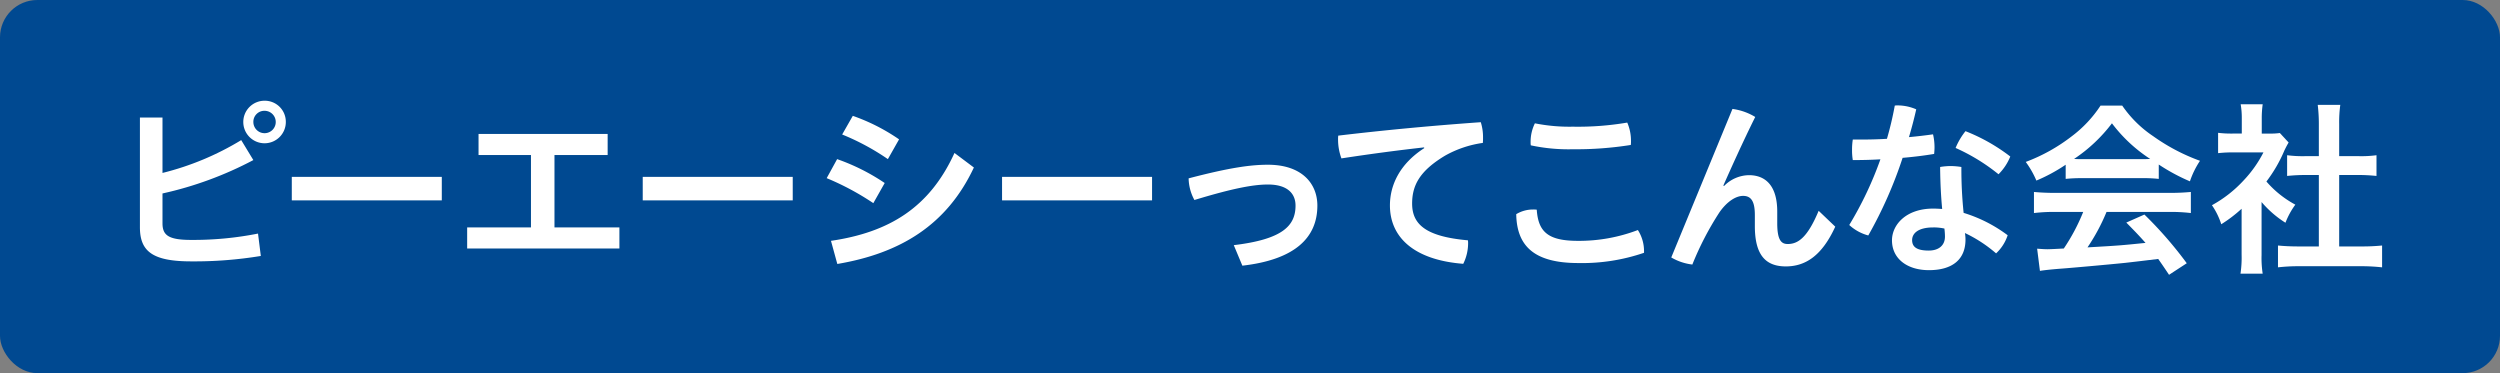
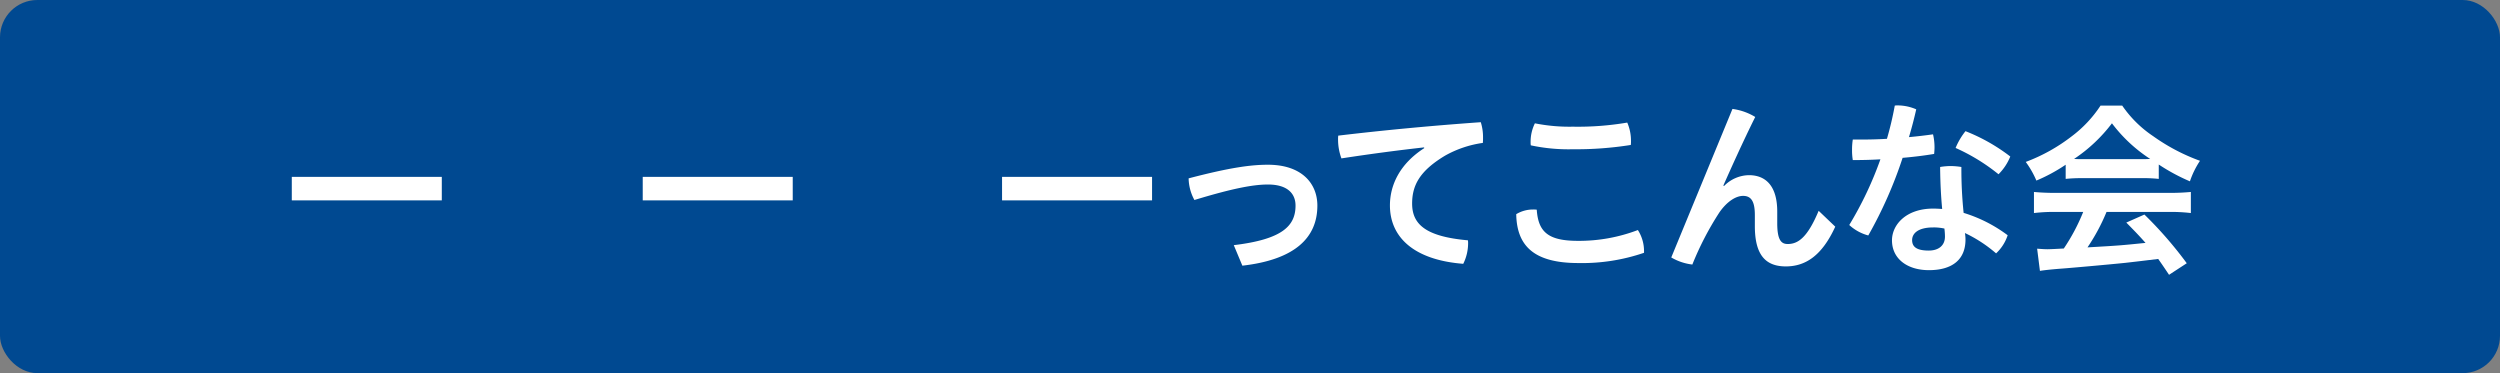
<svg xmlns="http://www.w3.org/2000/svg" width="670" height="100" viewBox="0 0 670 100">
  <rect x="0" y="0" width="670" height="100" fill="#808080" stroke="none" />
  <g id="title_pac-sp" transform="translate(-3762 -1220)">
    <rect id="長方形_992" data-name="長方形 992" width="670" height="100" rx="10" transform="translate(3762 1220)" fill="#004991" />
    <g id="グループ_9901" data-name="グループ 9901" transform="translate(3722 170)">
      <g id="グループ_9900" data-name="グループ 9900">
-         <path id="パス_28595" data-name="パス 28595" d="M83.549,1109.847c0,3.2,1.6,4.451,7.7,4.451a88.813,88.813,0,0,0,17.9-1.7l.75,6a109.733,109.733,0,0,1-18.65,1.451c-10.4,0-13.751-2.7-13.751-9.151v-29.4h6.05v14.851a75.378,75.378,0,0,0,21.1-8.8l3.25,5.35a96.379,96.379,0,0,1-24.351,8.95Zm33.052-27.152a5.7,5.7,0,1,1-5.7-5.7A5.635,5.635,0,0,1,116.6,1082.695Zm-8.7,0a3,3,0,1,0,3-3A2.946,2.946,0,0,0,107.9,1082.695Z" fill="#fff" />
        <path id="パス_28596" data-name="パス 28596" d="M158.4,1097.4v6.3H118.2v-6.3Z" fill="#fff" />
-         <path id="パス_28597" data-name="パス 28597" d="M182.3,1110.947v-19.4H168.25v-5.65h34.6v5.65H188.6v19.4H206v5.65H165.2v-5.65Z" fill="#fff" />
        <path id="パス_28598" data-name="パス 28598" d="M252.452,1097.4v6.3h-40.2v-6.3Z" fill="#fff" />
-         <path id="パス_28599" data-name="パス 28599" d="M264.351,1092.646a55.391,55.391,0,0,1,12.751,6.4l-3.05,5.4a71.17,71.17,0,0,0-12.5-6.7Zm-1.65,21.9c15.651-2.3,26.451-8.951,33.1-23.552l5.2,3.9c-7.25,15.451-19.751,23-36.6,25.852Zm5.85-33.5a51.821,51.821,0,0,1,12.4,6.3l-3,5.3a64.077,64.077,0,0,0-12.251-6.6Z" fill="#fff" />
        <path id="パス_28600" data-name="パス 28600" d="M348.752,1097.4v6.3h-40.2v-6.3Z" fill="#fff" />
        <path id="パス_28601" data-name="パス 28601" d="M370.651,1115.7c13-1.55,16.551-5.15,16.551-10.6,0-3.251-2.2-5.651-7.4-5.651-3.95,0-9.5,1.05-19.7,4.151a12.53,12.53,0,0,1-1.55-5.8c11.051-2.9,16.7-3.65,21.251-3.65,9.051,0,13.251,5,13.251,10.951,0,8.7-6.151,14.5-20.1,16.1Z" fill="#fff" />
        <path id="パス_28602" data-name="パス 28602" d="M421.653,1089.5c-6.751.75-14.7,1.8-22.151,2.95a14.583,14.583,0,0,1-.9-5.1,6.522,6.522,0,0,1,.049-1c11.751-1.4,24.752-2.65,38.2-3.6a13.421,13.421,0,0,1,.6,4.151,12.638,12.638,0,0,1-.05,1.4,28.714,28.714,0,0,0-10.1,3.4c-6.751,4.05-8.851,7.9-8.851,12.851,0,5.5,3.55,8.85,14.95,9.85a4.219,4.219,0,0,1,.051.8,12.4,12.4,0,0,1-1.3,5.5c-13.45-1.05-19.65-7.3-19.65-15.651,0-5.451,2.649-11.151,9.2-15.351Z" fill="#fff" />
        <path id="パス_28603" data-name="パス 28603" d="M480.6,1117.347v.4a51.133,51.133,0,0,1-17.6,2.75c-11.851,0-16.5-4.551-16.65-13.1a8.675,8.675,0,0,1,4.549-1.25,6.058,6.058,0,0,1,.951.05c.4,6,3.1,8.351,11.05,8.351a44.246,44.246,0,0,0,16.051-2.9A10.48,10.48,0,0,1,480.6,1117.347ZM461.553,1090a48.219,48.219,0,0,1-11.3-1.05,4.759,4.759,0,0,1-.051-.85,11.144,11.144,0,0,1,1.151-5.05,47.02,47.02,0,0,0,10.15.9,78.493,78.493,0,0,0,14.6-1.1,12.264,12.264,0,0,1,1,4.9,7.738,7.738,0,0,1-.05,1.1A93.114,93.114,0,0,1,461.553,1090Z" fill="#fff" />
        <path id="パス_28604" data-name="パス 28604" d="M504.3,1079.195a15.712,15.712,0,0,1,6.1,2.15c-3.45,6.951-6.6,14-8.55,18.4l.2.1a9.513,9.513,0,0,1,6.65-2.9c4.7,0,7.6,3.1,7.6,9.751v3.1c0,4.5,1.05,5.6,2.8,5.6,2.7,0,5.25-1.6,8.3-8.9l4.45,4.25c-3.549,7.751-7.95,10.651-13.25,10.651-5.451,0-8.3-3.1-8.3-10.8v-2.95c0-3.7-1-5.15-3.151-5.15-1.9,0-4.25,1.449-6.3,4.35a80.394,80.394,0,0,0-7.3,14.051,14.534,14.534,0,0,1-5.651-1.9Z" fill="#fff" />
        <path id="パス_28605" data-name="パス 28605" d="M547.8,1078.3a4.286,4.286,0,0,1,.8-.05,12.541,12.541,0,0,1,4.951,1.05c-.55,2.45-1.2,4.95-1.951,7.451q3.3-.3,6.451-.75a14.966,14.966,0,0,1,.4,3.5c0,.6-.05,1.2-.1,1.75-2.65.45-5.55.8-8.451,1.05a113.892,113.892,0,0,1-9.2,20.8,12.1,12.1,0,0,1-5.1-2.8,95.62,95.62,0,0,0,8.35-17.6c-2.55.15-5.05.2-7.4.2a15.486,15.486,0,0,1-.2-2.7,17.064,17.064,0,0,1,.2-2.8h2.1c2.25,0,4.651-.05,7.05-.2A88.214,88.214,0,0,0,547.8,1078.3Zm30.252,34.752a11.525,11.525,0,0,1-3.1,4.851,36.723,36.723,0,0,0-8.351-5.451,11.167,11.167,0,0,1,.151,1.75c0,5.451-3.651,8.2-9.8,8.2-5.8,0-9.9-3.05-9.9-8,0-4.1,3.7-8.5,11.05-8.5.8,0,1.6.05,2.4.1-.3-3.2-.5-6.7-.55-11.251a17.158,17.158,0,0,1,2.8-.25,18.382,18.382,0,0,1,2.9.25,113.529,113.529,0,0,0,.6,12.3A38.215,38.215,0,0,1,578.057,1113.047Zm-19.952-2.1c-4.05,0-5.65,1.6-5.65,3.4,0,1.75,1.149,2.8,4.45,2.8,2.7,0,4.35-1.4,4.35-3.751a17.955,17.955,0,0,0-.15-2.15A13.858,13.858,0,0,0,558.1,1110.947Zm20.652-19a14.08,14.08,0,0,1-3.151,4.75,51.591,51.591,0,0,0-11.5-7.05,18.392,18.392,0,0,1,2.651-4.5A49.085,49.085,0,0,1,578.757,1091.946Z" fill="#fff" />
        <path id="パス_28606" data-name="パス 28606" d="M593.6,1094.146a45.4,45.4,0,0,1-7.851,4.25,24.429,24.429,0,0,0-2.85-5,47.022,47.022,0,0,0,12.3-6.85,32.6,32.6,0,0,0,7.75-8.251h5.8a30.859,30.859,0,0,0,8.3,8.2,52.17,52.17,0,0,0,12.55,6.6,23.251,23.251,0,0,0-2.7,5.5,51.41,51.41,0,0,1-8.35-4.5v3.85a36.729,36.729,0,0,0-4.4-.2H597.8a38.146,38.146,0,0,0-4.2.2Zm-2.75,12.651a44.757,44.757,0,0,0-5.75.3v-5.651c1.6.15,3.5.25,5.75.25H621.4c2.4,0,4.1-.1,5.751-.25v5.651a44.8,44.8,0,0,0-5.751-.3h-16.85a52.211,52.211,0,0,1-5.1,9.5c8.651-.5,8.651-.5,15.551-1.2-1.55-1.75-2.4-2.65-5.15-5.45l4.85-2.15a105.705,105.705,0,0,1,11.351,13.051l-4.75,3.1c-1.6-2.4-2.1-3.1-2.9-4.25q-6.15.75-8.85,1.049c-4.851.5-14.551,1.351-16.5,1.5-2.75.2-5.2.45-6.351.65l-.75-5.95c1.3.1,2.151.15,2.8.15.4,0,1.8-.051,4.35-.2a52.151,52.151,0,0,0,5.2-9.8Zm23.251-14.151c.8,0,1.2,0,2.15-.05a40.131,40.131,0,0,1-10.25-9.55,41.794,41.794,0,0,1-10.15,9.55c.8.05,1.149.05,2,.05Z" fill="#fff" />
-         <path id="パス_28607" data-name="パス 28607" d="M646.1,1118.347a27.48,27.48,0,0,0,.3,5h-5.95a29.007,29.007,0,0,0,.3-5.1v-12.3a37.088,37.088,0,0,1-5.45,4.15,19.394,19.394,0,0,0-2.5-5.1,33.186,33.186,0,0,0,8.45-6.6,32.1,32.1,0,0,0,5.351-7.55h-8a32.872,32.872,0,0,0-4.151.2v-5.451a28.733,28.733,0,0,0,3.851.2h2.5v-4.1a21.921,21.921,0,0,0-.3-3.75h5.9a26.8,26.8,0,0,0-.25,3.8v4.051h2.05a17.14,17.14,0,0,0,2.8-.15l2.351,2.549c-.451.751-.7,1.251-1.1,2.051a38.232,38.232,0,0,1-4.851,8.4,27.178,27.178,0,0,0,7.75,6.2,20.7,20.7,0,0,0-2.649,4.85,27.883,27.883,0,0,1-6.4-5.55Zm20.8-2.3h5.851a54.293,54.293,0,0,0,5.65-.25v5.85a49.843,49.843,0,0,0-5.6-.3H656a47.429,47.429,0,0,0-5.5.3v-5.85c1.551.149,3.251.25,5.6.25h5.35V1096.9H657.8c-1.7,0-3.3.1-4.851.25v-5.55a32.606,32.606,0,0,0,4.851.25h3.65v-8.651a42.359,42.359,0,0,0-.3-5.1h6.05a33.707,33.707,0,0,0-.3,5.1v8.651h5.2a31.073,31.073,0,0,0,4.8-.25v5.55c-1.551-.15-3.1-.25-4.8-.25h-5.2Z" fill="#fff" />
      </g>
    </g>
  </g>
</svg>